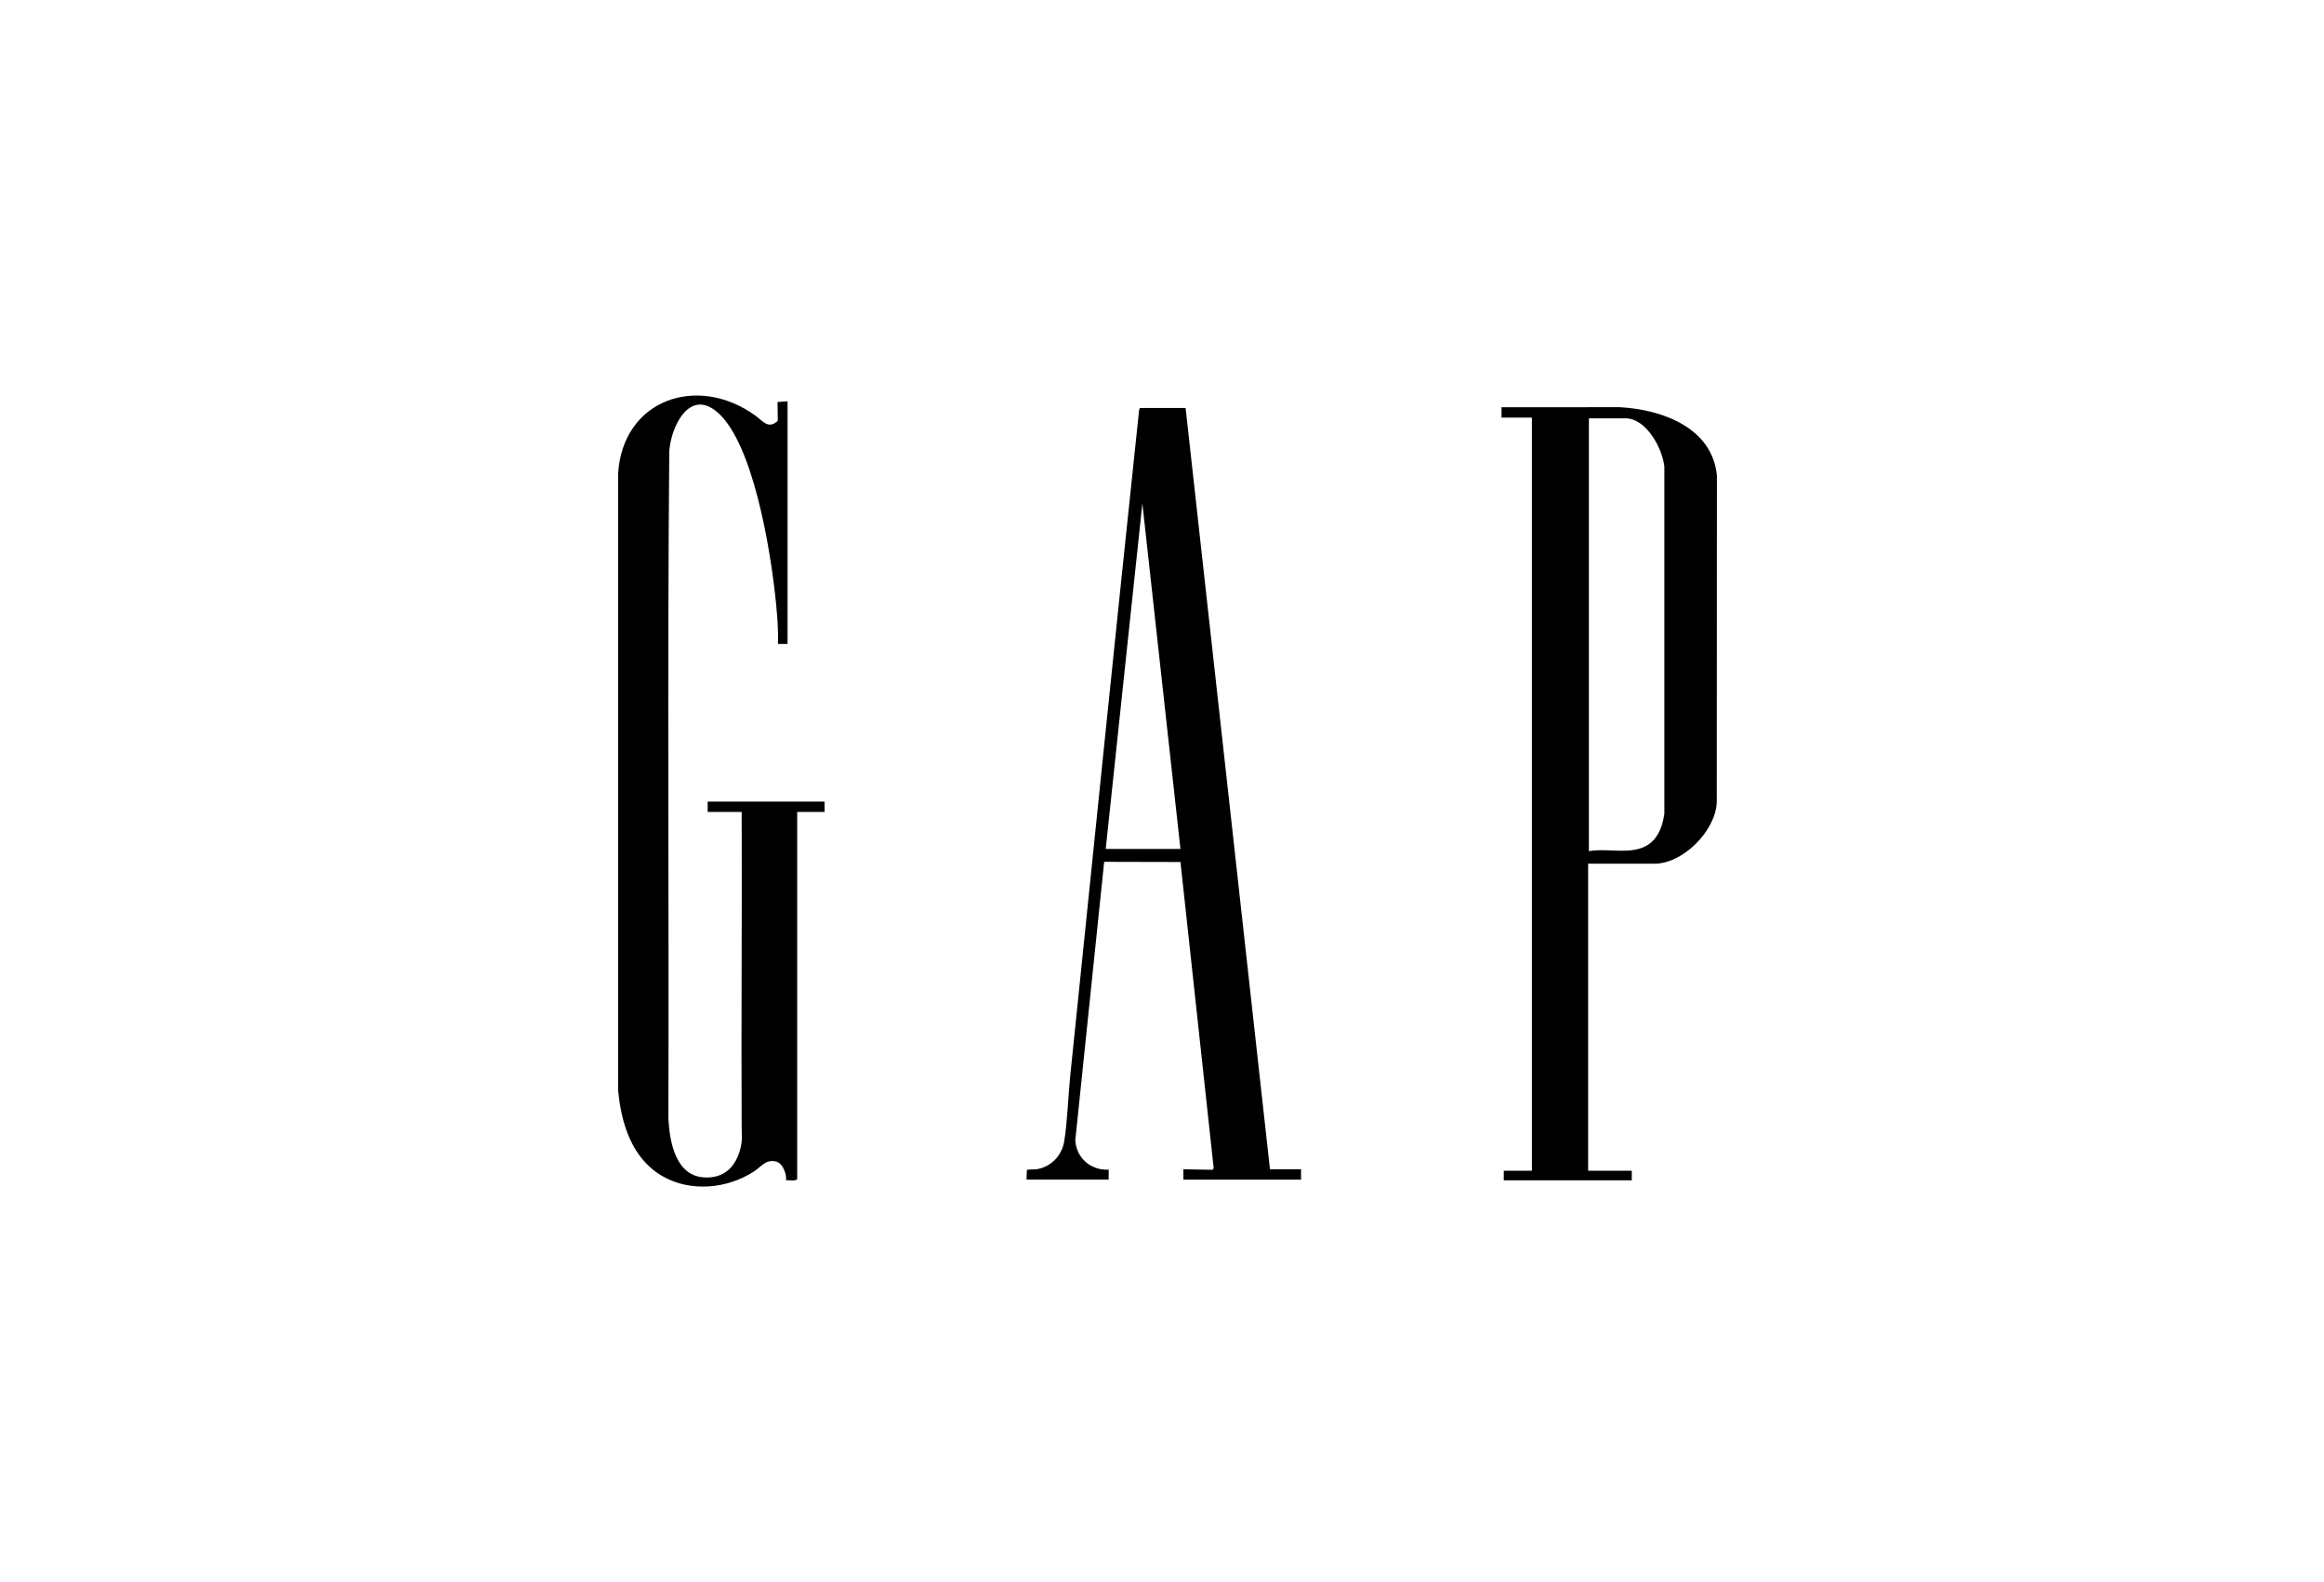
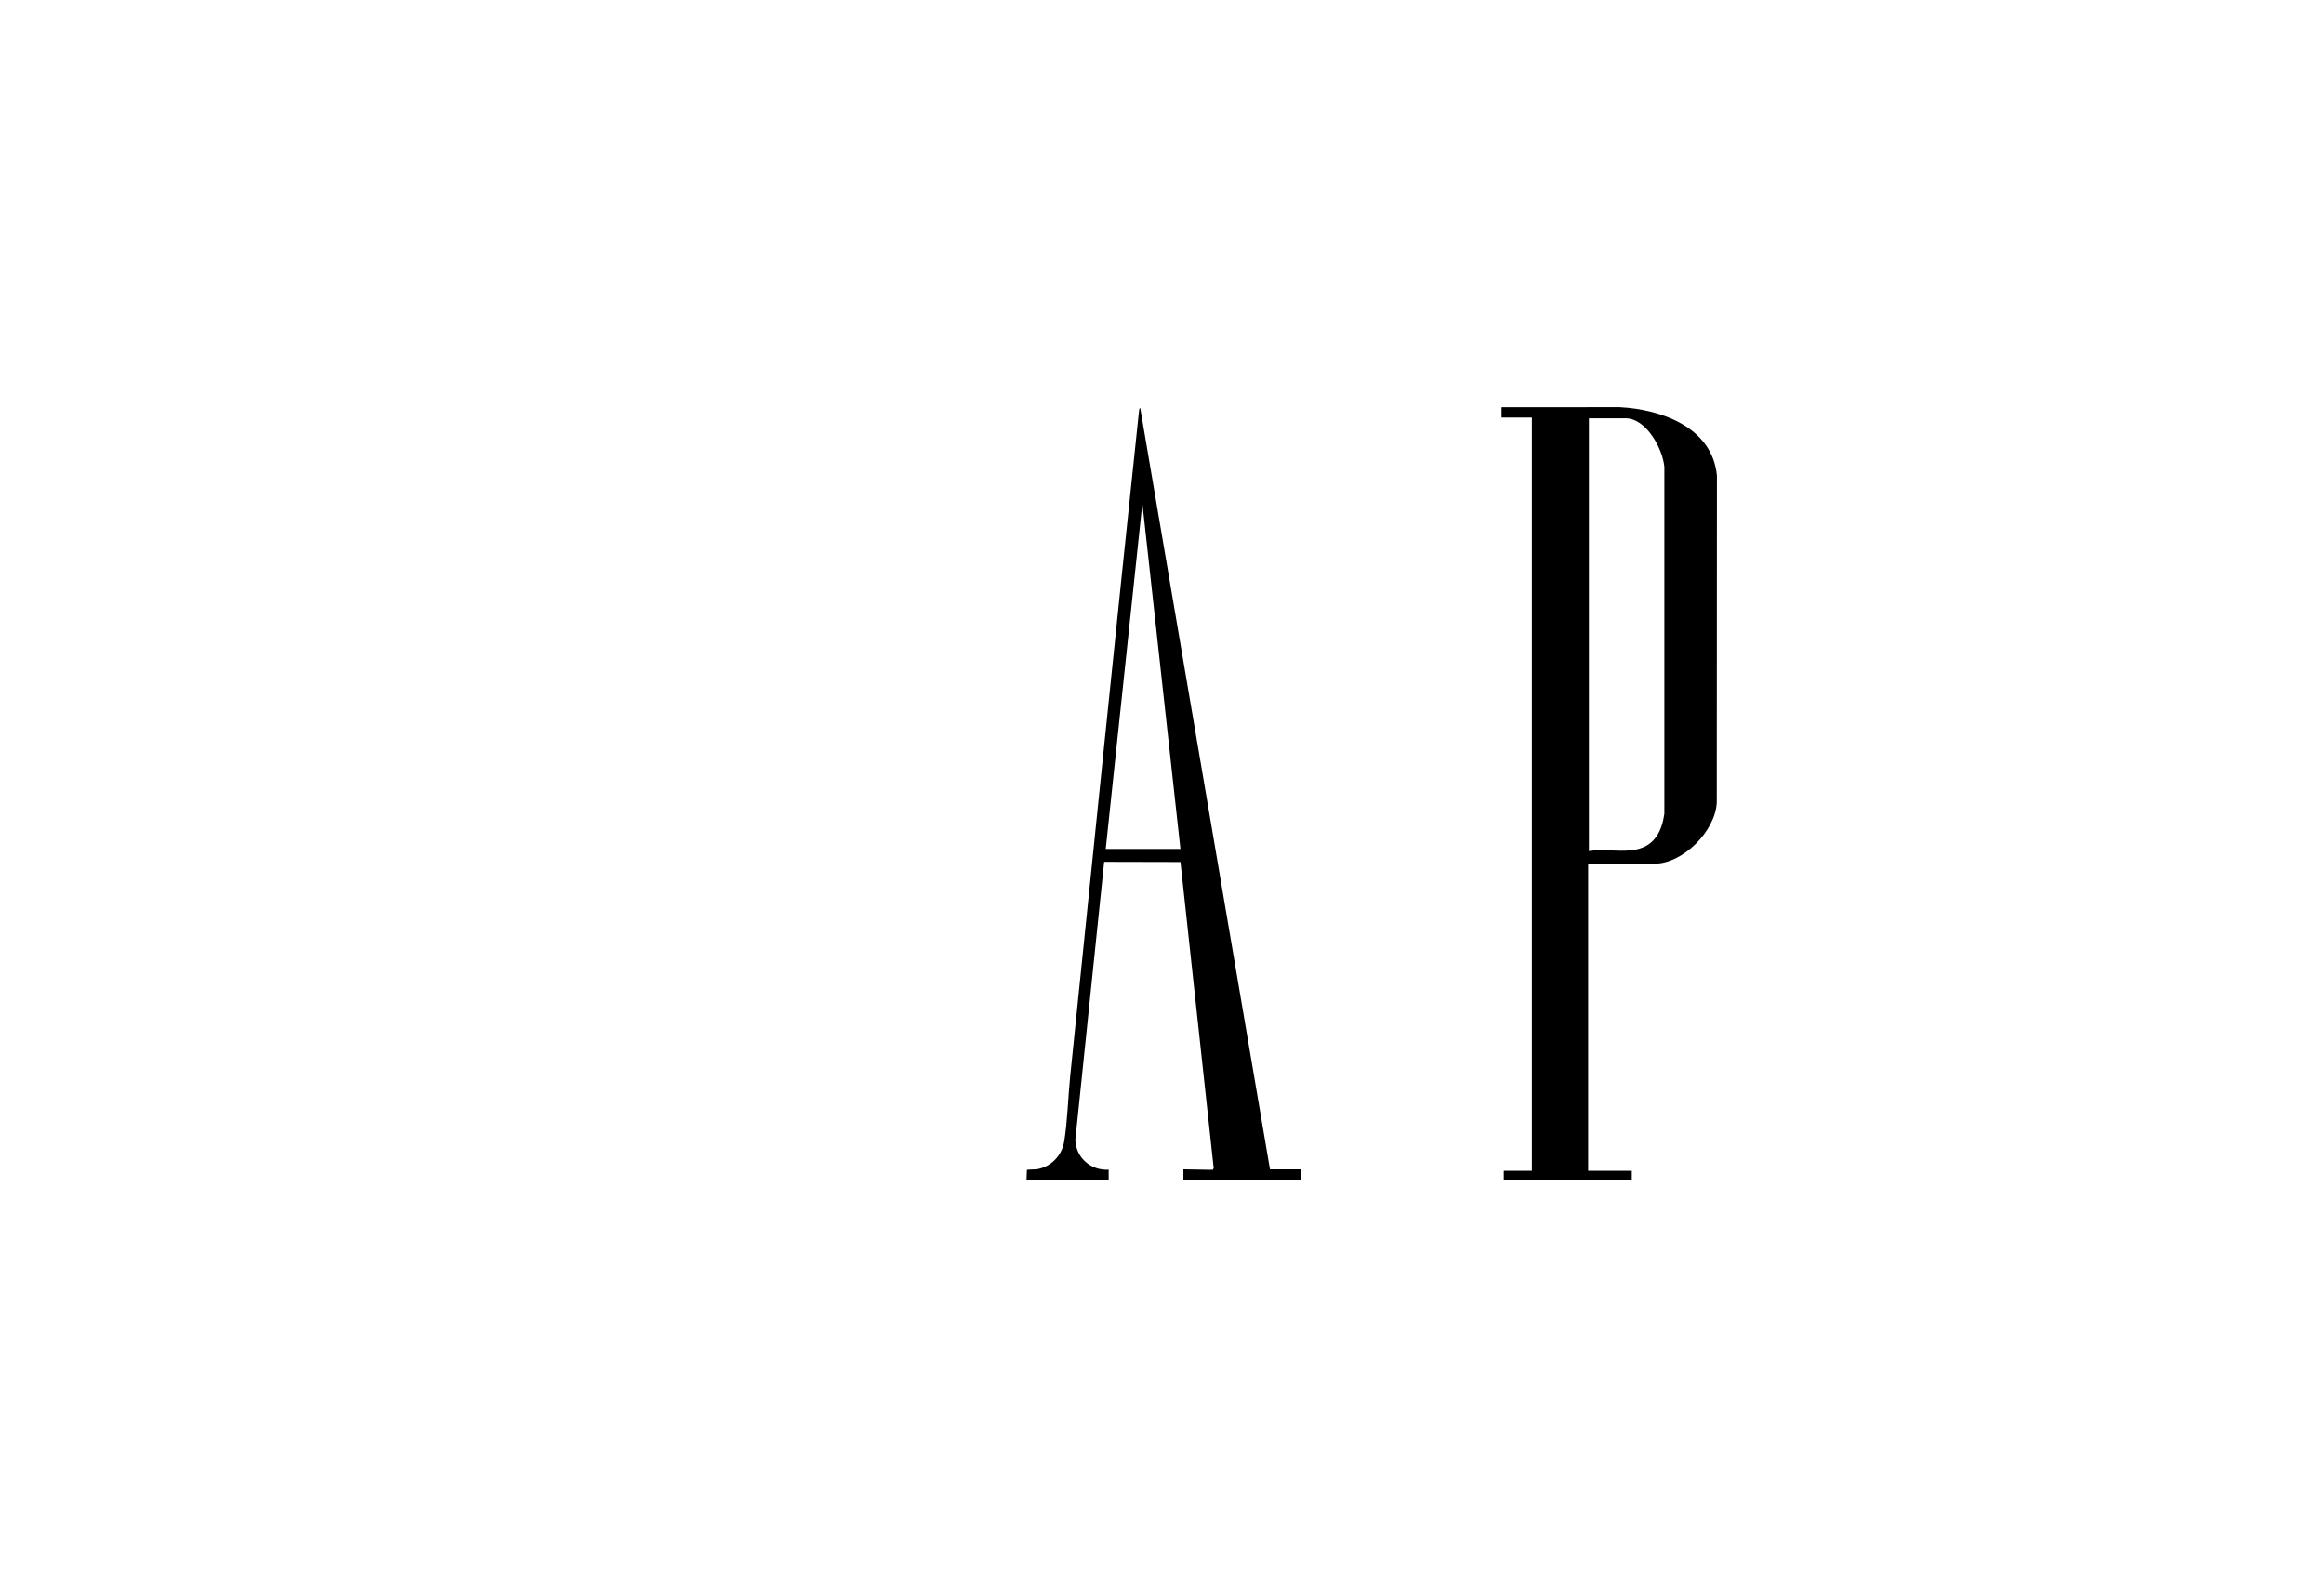
<svg xmlns="http://www.w3.org/2000/svg" width="94" height="64" viewBox="0 0 94 64" fill="none">
-   <path d="M31.855 16.234V26.05H31.466C31.486 25.356 31.421 24.664 31.342 23.974C31.134 22.128 30.452 17.953 29.042 16.698C27.887 15.669 27.135 17.27 27.07 18.258C26.991 27.251 27.061 36.254 27.035 45.25C27.082 46.167 27.316 47.545 28.458 47.627C29.288 47.687 29.771 47.195 29.954 46.431C30.039 46.079 29.999 45.913 29.998 45.579C29.977 41.334 30.016 37.088 29.999 32.844H28.623V32.425H33.352V32.844H32.244V47.703C32.132 47.796 31.937 47.728 31.795 47.748C31.825 47.488 31.658 47.042 31.378 46.983C30.961 46.895 30.803 47.188 30.494 47.389C29.417 48.091 27.934 48.232 26.8 47.581C25.553 46.866 25.122 45.438 25 44.083V19.181C25.173 16.155 28.216 15.111 30.565 16.821C30.854 17.032 31.082 17.38 31.46 17.022L31.449 16.263L31.855 16.234Z" fill="black" />
  <path d="M64.236 34.939V47.359H66.002V47.748H60.824V47.359H61.961V16.893H60.734V16.474L65.509 16.472C67.209 16.562 69.257 17.287 69.445 19.24L69.439 32.466C69.38 33.622 68.072 34.939 66.914 34.939H64.236V34.939ZM64.266 34.43C65.186 34.267 66.373 34.744 67.003 33.83C67.187 33.563 67.272 33.236 67.319 32.919V18.883C67.25 18.153 66.592 16.922 65.748 16.922H64.267V34.43L64.266 34.43Z" fill="black" />
-   <path d="M41.521 47.718L41.535 47.326C41.546 47.305 41.895 47.306 41.952 47.295C42.52 47.192 42.95 46.744 43.044 46.174C43.179 45.354 43.2 44.386 43.286 43.544C44.209 34.575 45.12 25.604 46.069 16.639C46.073 16.604 46.083 16.512 46.119 16.503L47.955 16.505L51.367 47.3H52.624V47.719H47.865V47.3L49.047 47.32L49.091 47.259L47.747 34.87L44.661 34.863L43.494 46.119C43.527 46.843 44.131 47.358 44.843 47.314V47.718H41.521L41.521 47.718ZM44.724 34.341H47.746L46.206 20.364L44.724 34.341H44.724Z" fill="black" />
+   <path d="M41.521 47.718L41.535 47.326C41.546 47.305 41.895 47.306 41.952 47.295C42.52 47.192 42.95 46.744 43.044 46.174C43.179 45.354 43.2 44.386 43.286 43.544C44.209 34.575 45.12 25.604 46.069 16.639C46.073 16.604 46.083 16.512 46.119 16.503L51.367 47.3H52.624V47.719H47.865V47.3L49.047 47.32L49.091 47.259L47.747 34.87L44.661 34.863L43.494 46.119C43.527 46.843 44.131 47.358 44.843 47.314V47.718H41.521L41.521 47.718ZM44.724 34.341H47.746L46.206 20.364L44.724 34.341H44.724Z" fill="black" />
</svg>